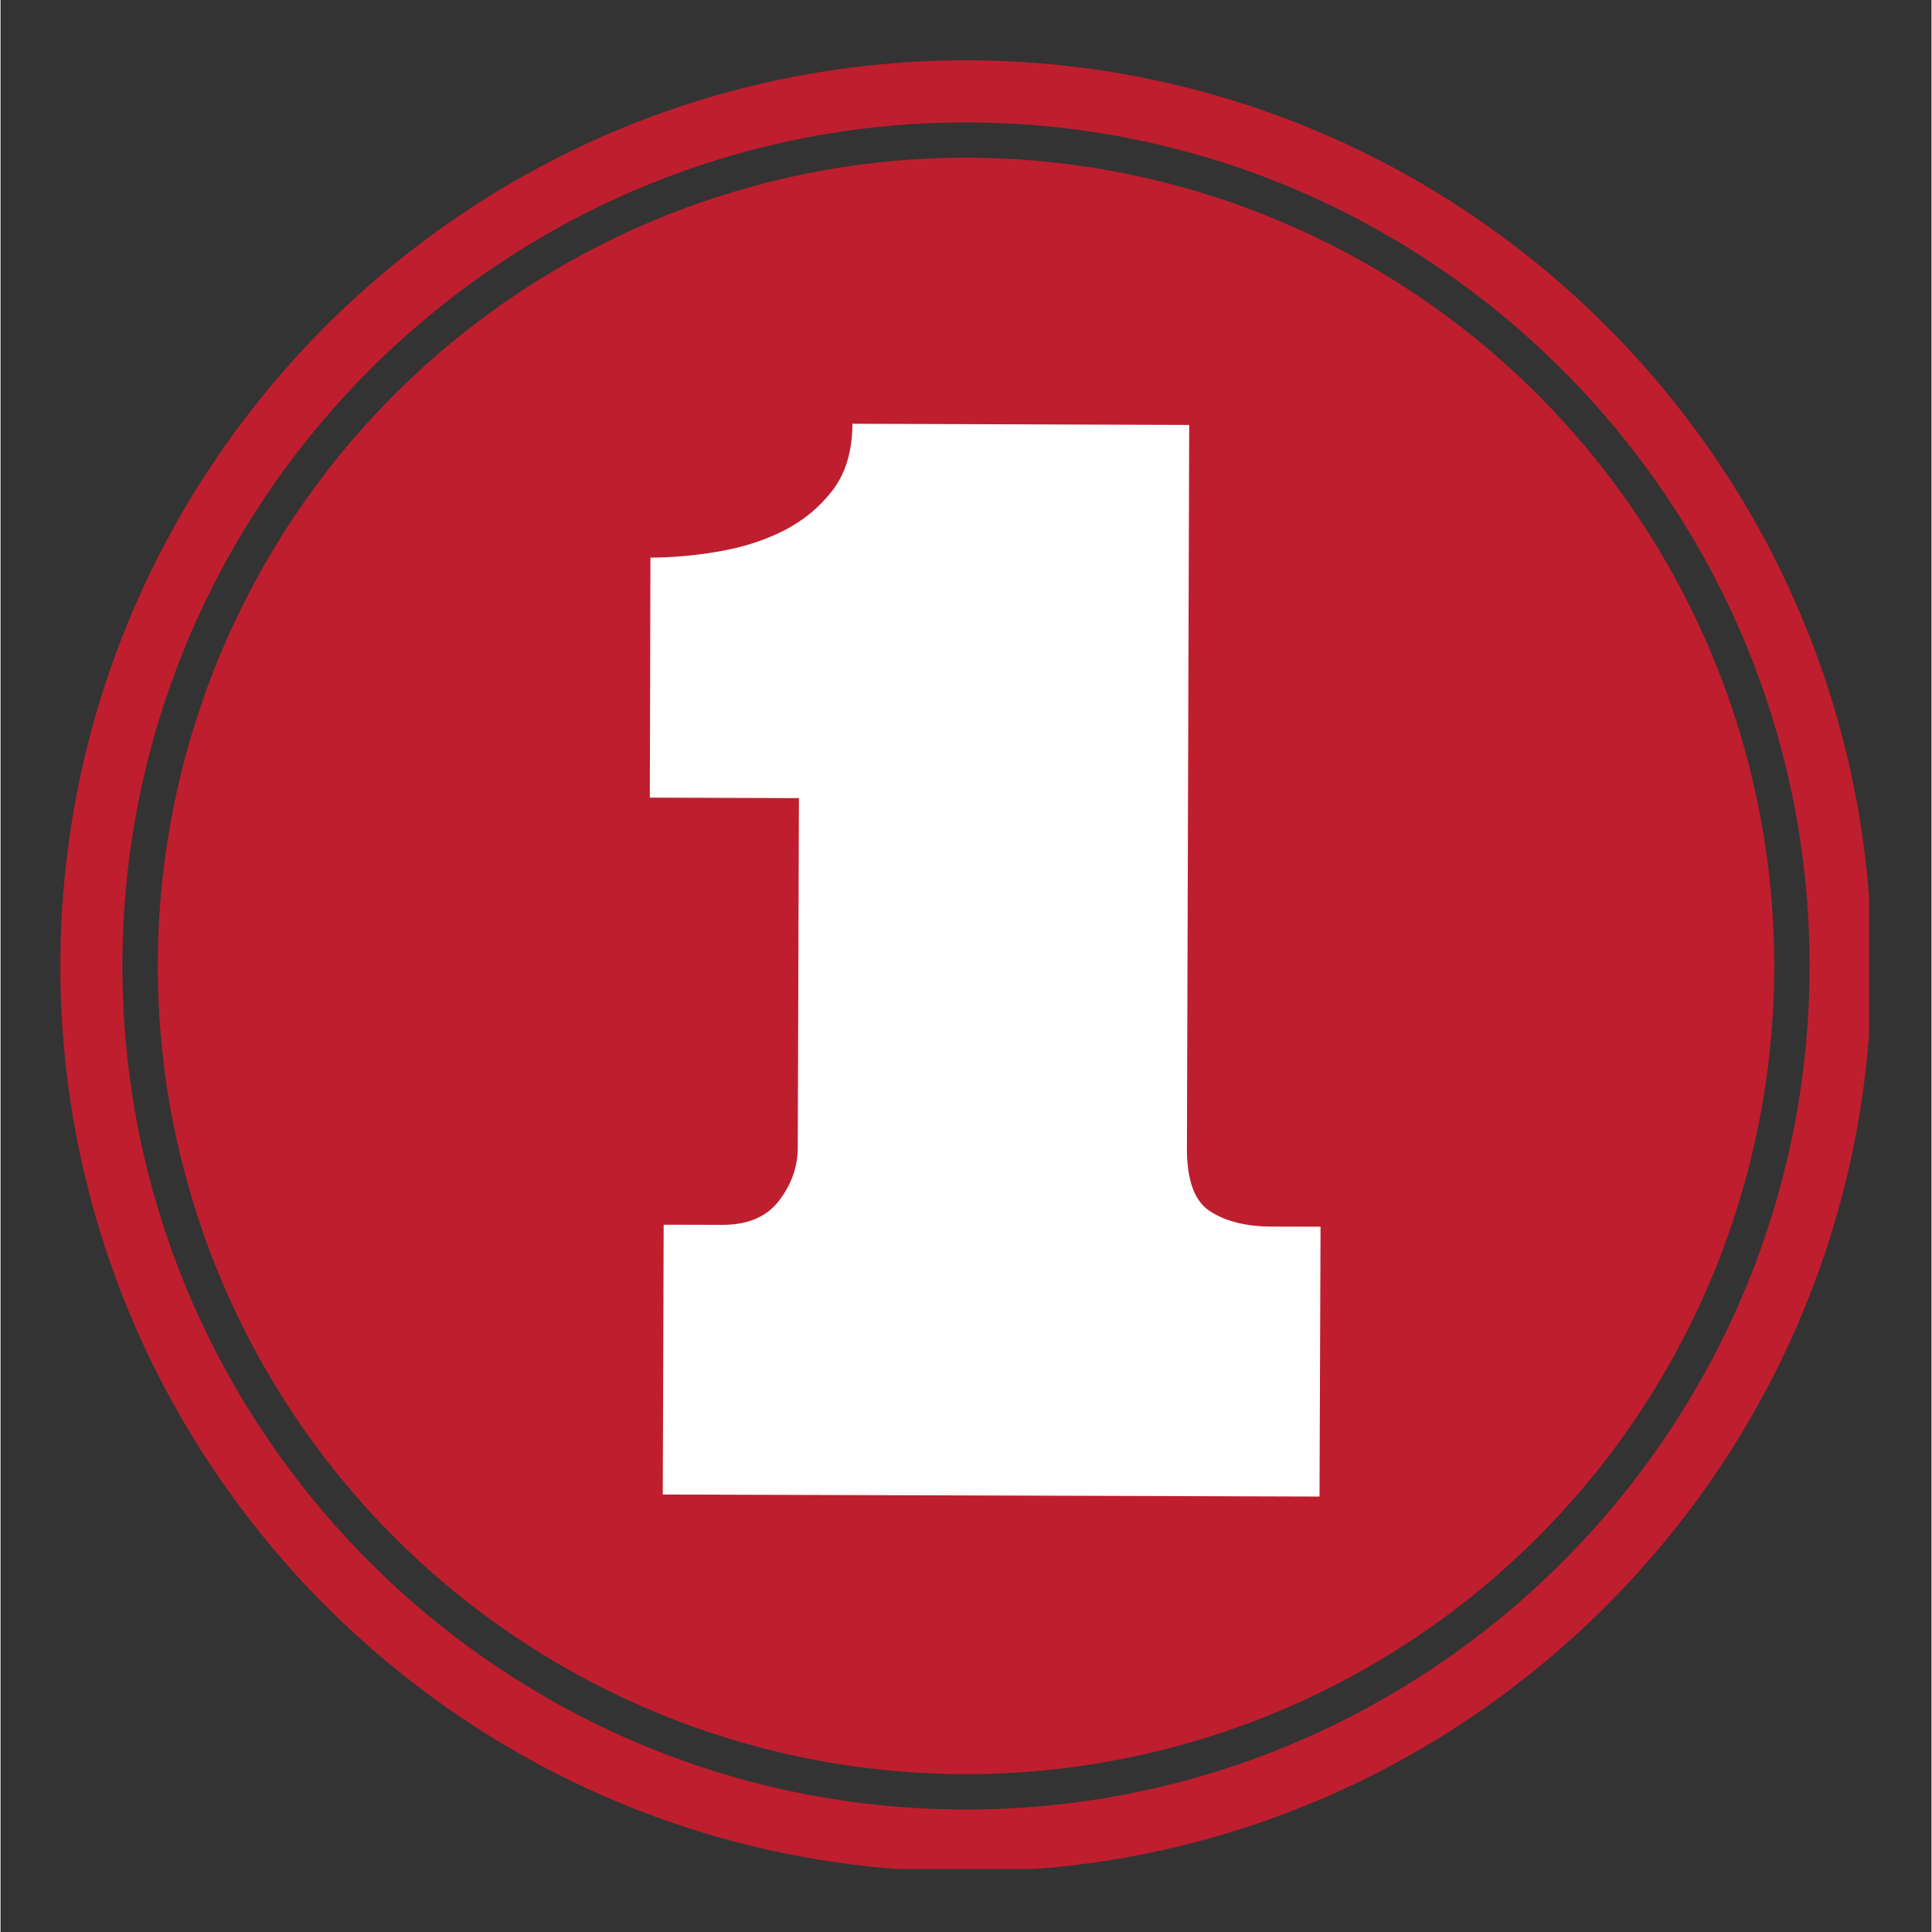
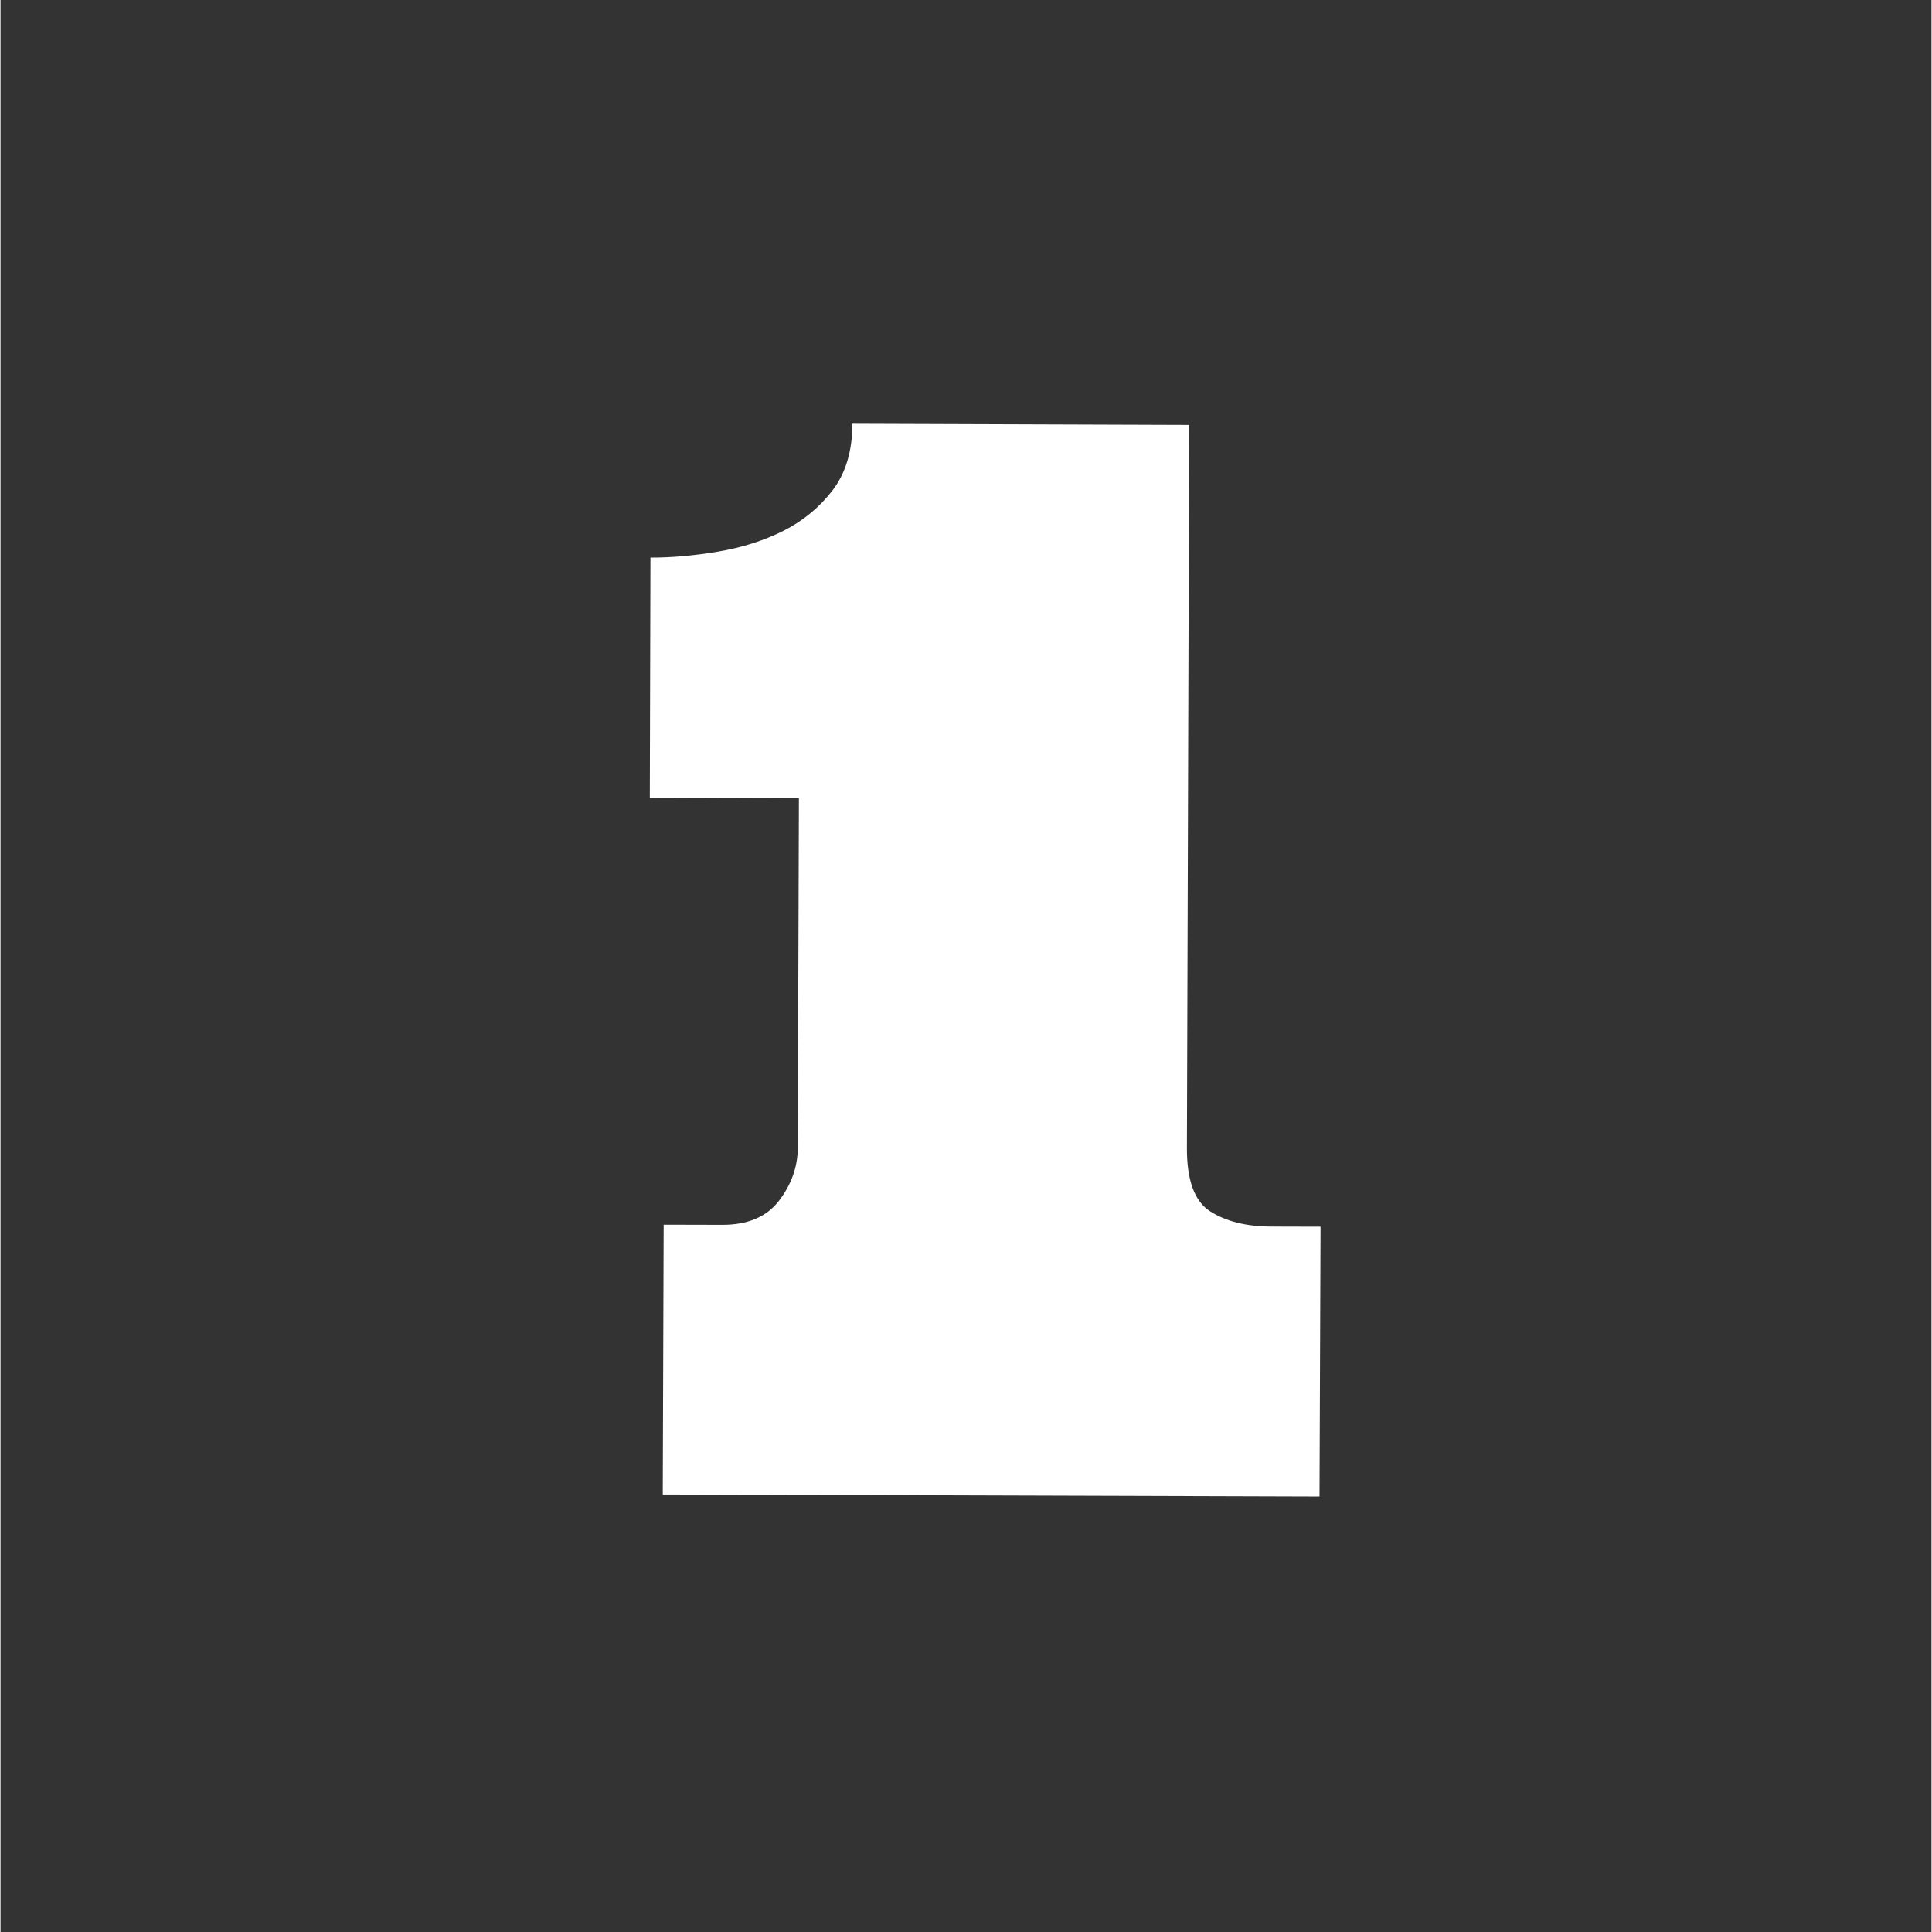
<svg xmlns="http://www.w3.org/2000/svg" width="300" zoomAndPan="magnify" viewBox="0 0 224.88 225" height="300" preserveAspectRatio="xMidYMid meet" version="1.0">
  <rect x="0" y="0" width="224.88" height="225" fill="#333333" stroke="none" />
  <defs>
    <clipPath id="5ec7669d4a">
      <path d="M 6.969 7.027 L 217.605 7.027 L 217.605 217.664 L 6.969 217.664 Z M 6.969 7.027 " clip-rule="nonzero" />
    </clipPath>
  </defs>
-   <path fill="#bf1e2e" d="M 206.57 112.492 C 206.57 114.031 206.531 115.57 206.457 117.109 C 206.379 118.648 206.266 120.184 206.117 121.719 C 205.965 123.25 205.777 124.781 205.551 126.305 C 205.324 127.828 205.062 129.344 204.762 130.855 C 204.461 132.367 204.121 133.867 203.75 135.363 C 203.375 136.855 202.965 138.34 202.516 139.816 C 202.07 141.289 201.586 142.75 201.066 144.203 C 200.547 145.652 199.992 147.09 199.402 148.512 C 198.816 149.938 198.191 151.344 197.531 152.734 C 196.875 154.129 196.18 155.504 195.453 156.863 C 194.727 158.223 193.969 159.562 193.176 160.883 C 192.387 162.203 191.562 163.504 190.707 164.785 C 189.852 166.066 188.965 167.324 188.047 168.562 C 187.129 169.801 186.18 171.016 185.203 172.207 C 184.227 173.395 183.219 174.562 182.188 175.703 C 181.152 176.844 180.09 177.961 179 179.051 C 177.91 180.141 176.797 181.199 175.652 182.234 C 174.512 183.27 173.348 184.277 172.156 185.254 C 170.965 186.23 169.75 187.176 168.512 188.094 C 167.277 189.012 166.016 189.898 164.734 190.754 C 163.457 191.609 162.156 192.434 160.832 193.227 C 159.512 194.02 158.172 194.777 156.812 195.504 C 155.453 196.23 154.078 196.922 152.688 197.582 C 151.293 198.238 149.887 198.863 148.465 199.453 C 147.039 200.043 145.602 200.598 144.152 201.117 C 142.703 201.637 141.238 202.117 139.766 202.566 C 138.293 203.012 136.809 203.422 135.312 203.797 C 133.82 204.172 132.316 204.508 130.805 204.809 C 129.293 205.109 127.777 205.375 126.254 205.602 C 124.73 205.824 123.203 206.016 121.668 206.164 C 120.137 206.316 118.598 206.43 117.062 206.504 C 115.523 206.582 113.984 206.617 112.441 206.617 C 110.902 206.617 109.363 206.582 107.824 206.504 C 106.285 206.43 104.75 206.316 103.215 206.164 C 101.684 206.016 100.156 205.824 98.633 205.602 C 97.105 205.375 95.59 205.109 94.078 204.809 C 92.57 204.508 91.066 204.172 89.57 203.797 C 88.078 203.422 86.594 203.012 85.117 202.566 C 83.645 202.117 82.184 201.637 80.73 201.117 C 79.281 200.598 77.844 200.043 76.422 199.453 C 75 198.863 73.59 198.238 72.199 197.582 C 70.805 196.922 69.43 196.23 68.07 195.504 C 66.711 194.777 65.371 194.02 64.051 193.227 C 62.73 192.434 61.43 191.609 60.148 190.754 C 58.867 189.898 57.609 189.012 56.371 188.094 C 55.133 187.176 53.922 186.23 52.73 185.254 C 51.539 184.277 50.371 183.27 49.23 182.234 C 48.09 181.199 46.973 180.141 45.887 179.051 C 44.797 177.961 43.734 176.844 42.699 175.703 C 41.664 174.562 40.66 173.395 39.68 172.207 C 38.703 171.016 37.758 169.801 36.84 168.562 C 35.922 167.324 35.035 166.066 34.18 164.785 C 33.324 163.504 32.5 162.203 31.707 160.883 C 30.914 159.562 30.156 158.223 29.43 156.863 C 28.703 155.504 28.012 154.129 27.352 152.734 C 26.695 151.344 26.07 149.938 25.48 148.512 C 24.891 147.09 24.336 145.652 23.816 144.203 C 23.301 142.75 22.816 141.289 22.367 139.816 C 21.922 138.34 21.512 136.855 21.137 135.363 C 20.762 133.867 20.426 132.367 20.125 130.855 C 19.824 129.344 19.562 127.828 19.336 126.305 C 19.109 124.781 18.922 123.25 18.77 121.719 C 18.617 120.184 18.504 118.648 18.43 117.109 C 18.355 115.57 18.316 114.031 18.316 112.492 C 18.316 110.953 18.355 109.41 18.43 107.875 C 18.504 106.336 18.617 104.801 18.77 103.266 C 18.922 101.734 19.109 100.203 19.336 98.68 C 19.562 97.156 19.824 95.641 20.125 94.129 C 20.426 92.617 20.762 91.117 21.137 89.621 C 21.512 88.125 21.922 86.641 22.367 85.168 C 22.816 83.695 23.301 82.23 23.816 80.781 C 24.336 79.332 24.891 77.895 25.48 76.473 C 26.07 75.047 26.695 73.641 27.352 72.246 C 28.012 70.855 28.703 69.48 29.43 68.121 C 30.156 66.762 30.914 65.422 31.707 64.102 C 32.5 62.781 33.324 61.48 34.18 60.199 C 35.035 58.918 35.922 57.656 36.84 56.422 C 37.758 55.184 38.703 53.969 39.68 52.777 C 40.66 51.586 41.664 50.422 42.699 49.281 C 43.734 48.141 44.797 47.023 45.887 45.934 C 46.973 44.844 48.09 43.781 49.23 42.75 C 50.371 41.715 51.539 40.707 52.73 39.73 C 53.922 38.754 55.133 37.805 56.371 36.891 C 57.609 35.973 58.867 35.086 60.148 34.227 C 61.43 33.371 62.73 32.547 64.051 31.758 C 65.371 30.965 66.711 30.207 68.07 29.48 C 69.43 28.754 70.805 28.062 72.199 27.402 C 73.59 26.742 75 26.121 76.422 25.531 C 77.844 24.941 79.281 24.387 80.73 23.867 C 82.184 23.348 83.645 22.867 85.117 22.418 C 86.594 21.973 88.078 21.559 89.57 21.188 C 91.066 20.812 92.57 20.473 94.078 20.176 C 95.59 19.875 97.105 19.609 98.633 19.383 C 100.156 19.156 101.684 18.969 103.215 18.82 C 104.75 18.668 106.285 18.555 107.824 18.48 C 109.363 18.402 110.902 18.367 112.441 18.367 C 113.984 18.367 115.523 18.402 117.062 18.48 C 118.598 18.555 120.137 18.668 121.668 18.82 C 123.203 18.969 124.73 19.156 126.254 19.383 C 127.777 19.609 129.293 19.875 130.805 20.176 C 132.316 20.473 133.82 20.812 135.312 21.188 C 136.809 21.559 138.293 21.973 139.766 22.418 C 141.238 22.867 142.703 23.348 144.152 23.867 C 145.602 24.387 147.039 24.941 148.465 25.531 C 149.887 26.121 151.293 26.742 152.688 27.402 C 154.078 28.062 155.453 28.754 156.812 29.48 C 158.172 30.207 159.512 30.965 160.832 31.758 C 162.156 32.547 163.457 33.371 164.734 34.227 C 166.016 35.086 167.277 35.973 168.512 36.891 C 169.75 37.805 170.965 38.754 172.156 39.73 C 173.348 40.707 174.512 41.715 175.652 42.75 C 176.797 43.781 177.91 44.844 179 45.934 C 180.09 47.023 181.152 48.141 182.188 49.281 C 183.219 50.422 184.227 51.586 185.203 52.777 C 186.18 53.969 187.129 55.184 188.047 56.422 C 188.965 57.656 189.852 58.918 190.707 60.199 C 191.562 61.48 192.387 62.781 193.176 64.102 C 193.969 65.422 194.727 66.762 195.453 68.121 C 196.18 69.48 196.875 70.855 197.531 72.246 C 198.191 73.641 198.816 75.047 199.402 76.473 C 199.992 77.895 200.547 79.332 201.066 80.781 C 201.586 82.23 202.07 83.695 202.516 85.168 C 202.965 86.641 203.375 88.125 203.75 89.621 C 204.121 91.117 204.461 92.617 204.762 94.129 C 205.062 95.641 205.324 97.156 205.551 98.68 C 205.777 100.203 205.965 101.734 206.117 103.266 C 206.266 104.801 206.379 106.336 206.457 107.875 C 206.531 109.41 206.57 110.953 206.57 112.492 Z M 206.57 112.492 " fill-opacity="1" fill-rule="nonzero" />
  <g clip-path="url(#5ec7669d4a)">
-     <path fill="#bf1e2e" d="M 112.434 217.965 C 54.273 217.965 6.969 170.656 6.969 112.492 C 6.969 54.336 54.273 7.027 112.434 7.027 C 170.594 7.027 217.91 54.336 217.91 112.492 C 217.91 170.656 170.598 217.965 112.434 217.965 Z M 112.434 14.258 C 58.27 14.258 14.195 58.328 14.195 112.492 C 14.195 166.672 58.273 210.734 112.434 210.734 C 166.613 210.734 210.68 166.672 210.68 112.492 C 210.688 58.328 166.609 14.258 112.434 14.258 Z M 112.434 14.258 " fill-opacity="1" fill-rule="nonzero" />
-   </g>
+     </g>
  <path fill="#ffffff" d="M 75.691 64.938 C 78.129 64.945 80.734 64.715 83.535 64.246 C 86.34 63.773 88.871 62.973 91.172 61.82 C 93.453 60.668 95.371 59.094 96.906 57.098 C 98.438 55.094 99.199 52.516 99.215 49.352 L 138.434 49.488 L 138.168 133.672 C 138.152 137.453 139.055 139.926 140.891 141.082 C 142.727 142.254 145.082 142.832 147.965 142.848 L 153.73 142.863 L 153.609 174.289 L 77.125 174.051 L 77.23 142.629 L 84.008 142.645 C 87.004 142.66 89.219 141.723 90.664 139.836 C 92.113 137.938 92.84 135.895 92.848 133.684 L 92.98 92.949 L 75.617 92.891 Z M 75.691 64.938 " fill-opacity="1" fill-rule="nonzero" />
</svg>